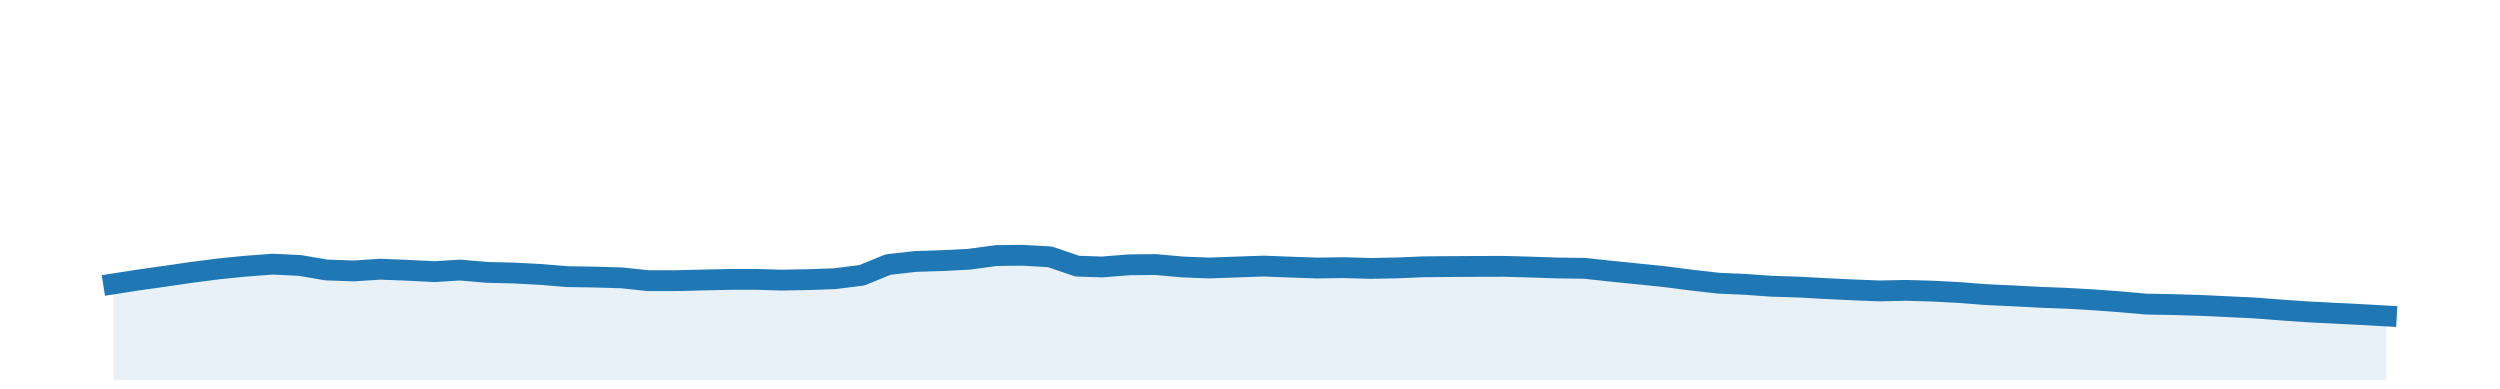
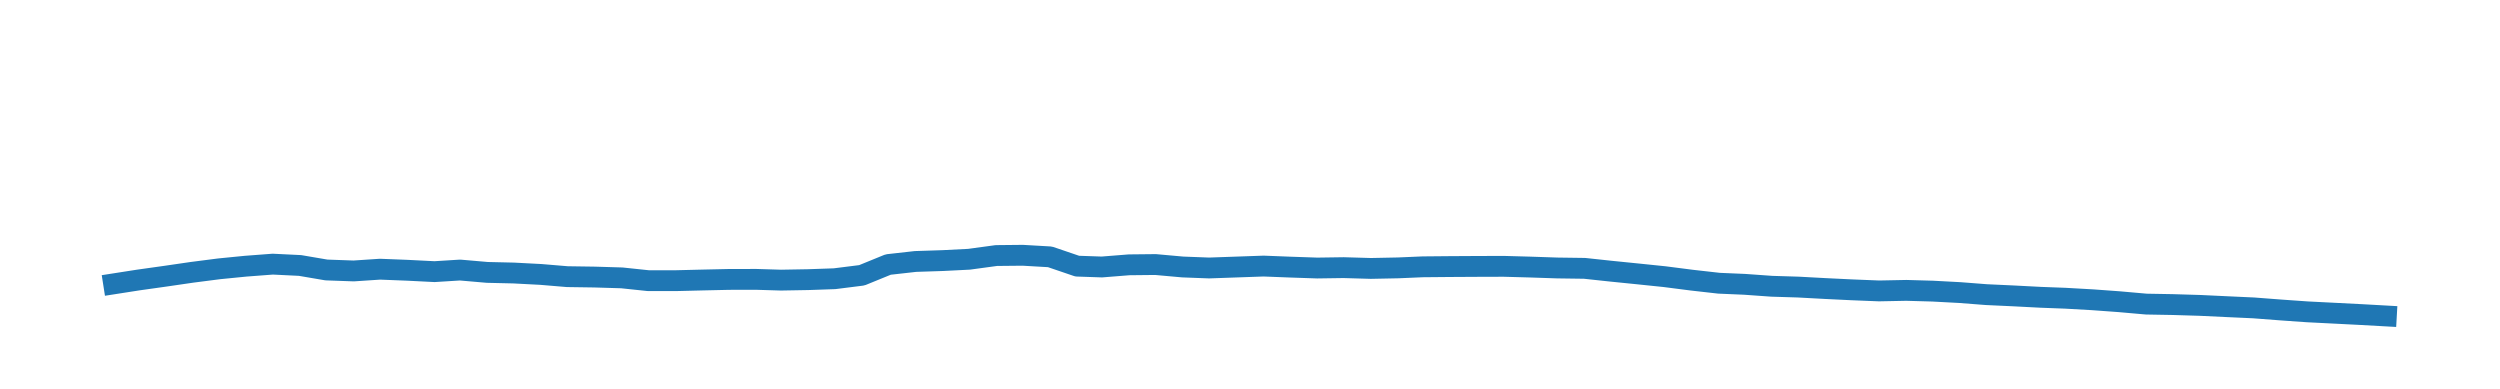
<svg xmlns="http://www.w3.org/2000/svg" height="28pt" version="1.1" viewBox="0 0 180 28" width="180pt">
  <defs>
    <style type="text/css">
*{stroke-linecap:butt;stroke-linejoin:round;}
  </style>
  </defs>
  <g id="figure_1">
    <g id="patch_1">
      <path d="M 0 28.8  L 180 28.8  L 180 0  L 0 0  z " style="fill:none;" />
    </g>
    <g id="axes_1">
      <g id="patch_2">
        <path d="M 0 27.36  L 180 27.36  L 180 1.44  L 0 1.44  z " style="fill:none;" />
      </g>
      <g id="PolyCollection_1">
-         <path clip-path="url(#p6594abcf05)" d="M 8.182 27.36  L 8.182 20.438  L 9.954 20.161  L 11.917 19.885  L 13.816 19.608  L 15.778 19.355  L 17.677 19.167  L 19.64 19.018  L 21.602 19.114  L 23.501 19.438  L 25.463 19.508  L 27.362 19.382  L 29.325 19.459  L 31.287 19.558  L 33.123 19.443  L 35.085 19.613  L 36.984 19.657  L 38.947 19.76  L 40.846 19.919  L 42.808 19.948  L 44.771 20.007  L 46.67 20.207  L 48.632 20.209  L 50.531 20.162  L 52.493 20.118  L 54.456 20.115  L 56.228 20.169  L 58.191 20.134  L 60.09 20.068  L 62.052 19.821  L 63.951 19.046  L 65.913 18.826  L 67.876 18.762  L 69.775 18.666  L 71.737 18.399  L 73.636 18.38  L 75.599 18.493  L 77.561 19.162  L 79.334 19.223  L 81.296 19.067  L 83.195 19.047  L 85.157 19.223  L 87.056 19.295  L 89.019 19.226  L 90.981 19.157  L 92.88 19.231  L 94.843 19.298  L 96.742 19.27  L 98.704 19.327  L 100.666 19.287  L 102.439 19.211  L 104.401 19.193  L 106.3 19.182  L 108.263 19.176  L 110.162 19.228  L 112.124 19.294  L 114.087 19.321  L 115.986 19.525  L 117.948 19.723  L 119.847 19.919  L 121.809 20.171  L 123.772 20.393  L 125.608 20.471  L 127.57 20.611  L 129.469 20.669  L 131.431 20.775  L 133.33 20.867  L 135.293 20.946  L 137.255 20.907  L 139.154 20.961  L 141.117 21.066  L 143.016 21.213  L 144.978 21.304  L 146.94 21.406  L 148.713 21.473  L 150.675 21.584  L 152.574 21.722  L 154.537 21.895  L 156.436 21.929  L 158.398 21.988  L 160.36 22.081  L 162.26 22.168  L 164.222 22.318  L 166.121 22.452  L 168.083 22.551  L 170.046 22.651  L 171.818 22.75  L 171.818 27.36  L 171.818 27.36  L 170.046 27.36  L 168.083 27.36  L 166.121 27.36  L 164.222 27.36  L 162.26 27.36  L 160.36 27.36  L 158.398 27.36  L 156.436 27.36  L 154.537 27.36  L 152.574 27.36  L 150.675 27.36  L 148.713 27.36  L 146.94 27.36  L 144.978 27.36  L 143.016 27.36  L 141.117 27.36  L 139.154 27.36  L 137.255 27.36  L 135.293 27.36  L 133.33 27.36  L 131.431 27.36  L 129.469 27.36  L 127.57 27.36  L 125.608 27.36  L 123.772 27.36  L 121.809 27.36  L 119.847 27.36  L 117.948 27.36  L 115.986 27.36  L 114.087 27.36  L 112.124 27.36  L 110.162 27.36  L 108.263 27.36  L 106.3 27.36  L 104.401 27.36  L 102.439 27.36  L 100.666 27.36  L 98.704 27.36  L 96.742 27.36  L 94.843 27.36  L 92.88 27.36  L 90.981 27.36  L 89.019 27.36  L 87.056 27.36  L 85.157 27.36  L 83.195 27.36  L 81.296 27.36  L 79.334 27.36  L 77.561 27.36  L 75.599 27.36  L 73.636 27.36  L 71.737 27.36  L 69.775 27.36  L 67.876 27.36  L 65.913 27.36  L 63.951 27.36  L 62.052 27.36  L 60.09 27.36  L 58.191 27.36  L 56.228 27.36  L 54.456 27.36  L 52.493 27.36  L 50.531 27.36  L 48.632 27.36  L 46.67 27.36  L 44.771 27.36  L 42.808 27.36  L 40.846 27.36  L 38.947 27.36  L 36.984 27.36  L 35.085 27.36  L 33.123 27.36  L 31.287 27.36  L 29.325 27.36  L 27.362 27.36  L 25.463 27.36  L 23.501 27.36  L 21.602 27.36  L 19.64 27.36  L 17.677 27.36  L 15.778 27.36  L 13.816 27.36  L 11.917 27.36  L 9.954 27.36  L 8.182 27.36  z " style="fill:#1f77b4;fill-opacity:0.1;" />
-       </g>
+         </g>
      <g id="matplotlib.axis_1" />
      <g id="matplotlib.axis_2" />
      <g id="line2d_1">
        <path clip-path="url(#p6594abcf05)" d="M 8.182 20.438  L 9.954 20.161  L 11.917 19.885  L 13.816 19.608  L 15.778 19.355  L 17.677 19.167  L 19.64 19.018  L 21.602 19.114  L 23.501 19.438  L 25.463 19.508  L 27.362 19.382  L 29.325 19.459  L 31.287 19.558  L 33.123 19.443  L 35.085 19.613  L 36.984 19.657  L 38.947 19.76  L 40.846 19.919  L 42.808 19.948  L 44.771 20.007  L 46.67 20.207  L 48.632 20.209  L 50.531 20.162  L 52.493 20.118  L 54.456 20.115  L 56.228 20.169  L 58.191 20.134  L 60.09 20.068  L 62.052 19.821  L 63.951 19.046  L 65.913 18.826  L 67.876 18.762  L 69.775 18.666  L 71.737 18.399  L 73.636 18.38  L 75.599 18.493  L 77.561 19.162  L 79.334 19.223  L 81.296 19.067  L 83.195 19.047  L 85.157 19.223  L 87.056 19.295  L 89.019 19.226  L 90.981 19.157  L 92.88 19.231  L 94.843 19.298  L 96.742 19.27  L 98.704 19.327  L 100.666 19.287  L 102.439 19.211  L 104.401 19.193  L 106.3 19.182  L 108.263 19.176  L 110.162 19.228  L 112.124 19.294  L 114.087 19.321  L 115.986 19.525  L 117.948 19.723  L 119.847 19.919  L 121.809 20.171  L 123.772 20.393  L 125.608 20.471  L 127.57 20.611  L 129.469 20.669  L 131.431 20.775  L 133.33 20.867  L 135.293 20.946  L 137.255 20.907  L 139.154 20.961  L 141.117 21.066  L 143.016 21.213  L 144.978 21.304  L 146.94 21.406  L 148.713 21.473  L 150.675 21.584  L 152.574 21.722  L 154.537 21.895  L 156.436 21.929  L 158.398 21.988  L 160.36 22.081  L 162.26 22.168  L 164.222 22.318  L 166.121 22.452  L 168.083 22.551  L 170.046 22.651  L 171.818 22.75  " style="fill:none;stroke:#1f77b4;stroke-linecap:square;stroke-width:1.5;" />
      </g>
    </g>
  </g>
  <defs>
    <clipPath id="p6594abcf05">
      <rect height="25.92" width="180" x="0" y="1.44" />
    </clipPath>
  </defs>
</svg>